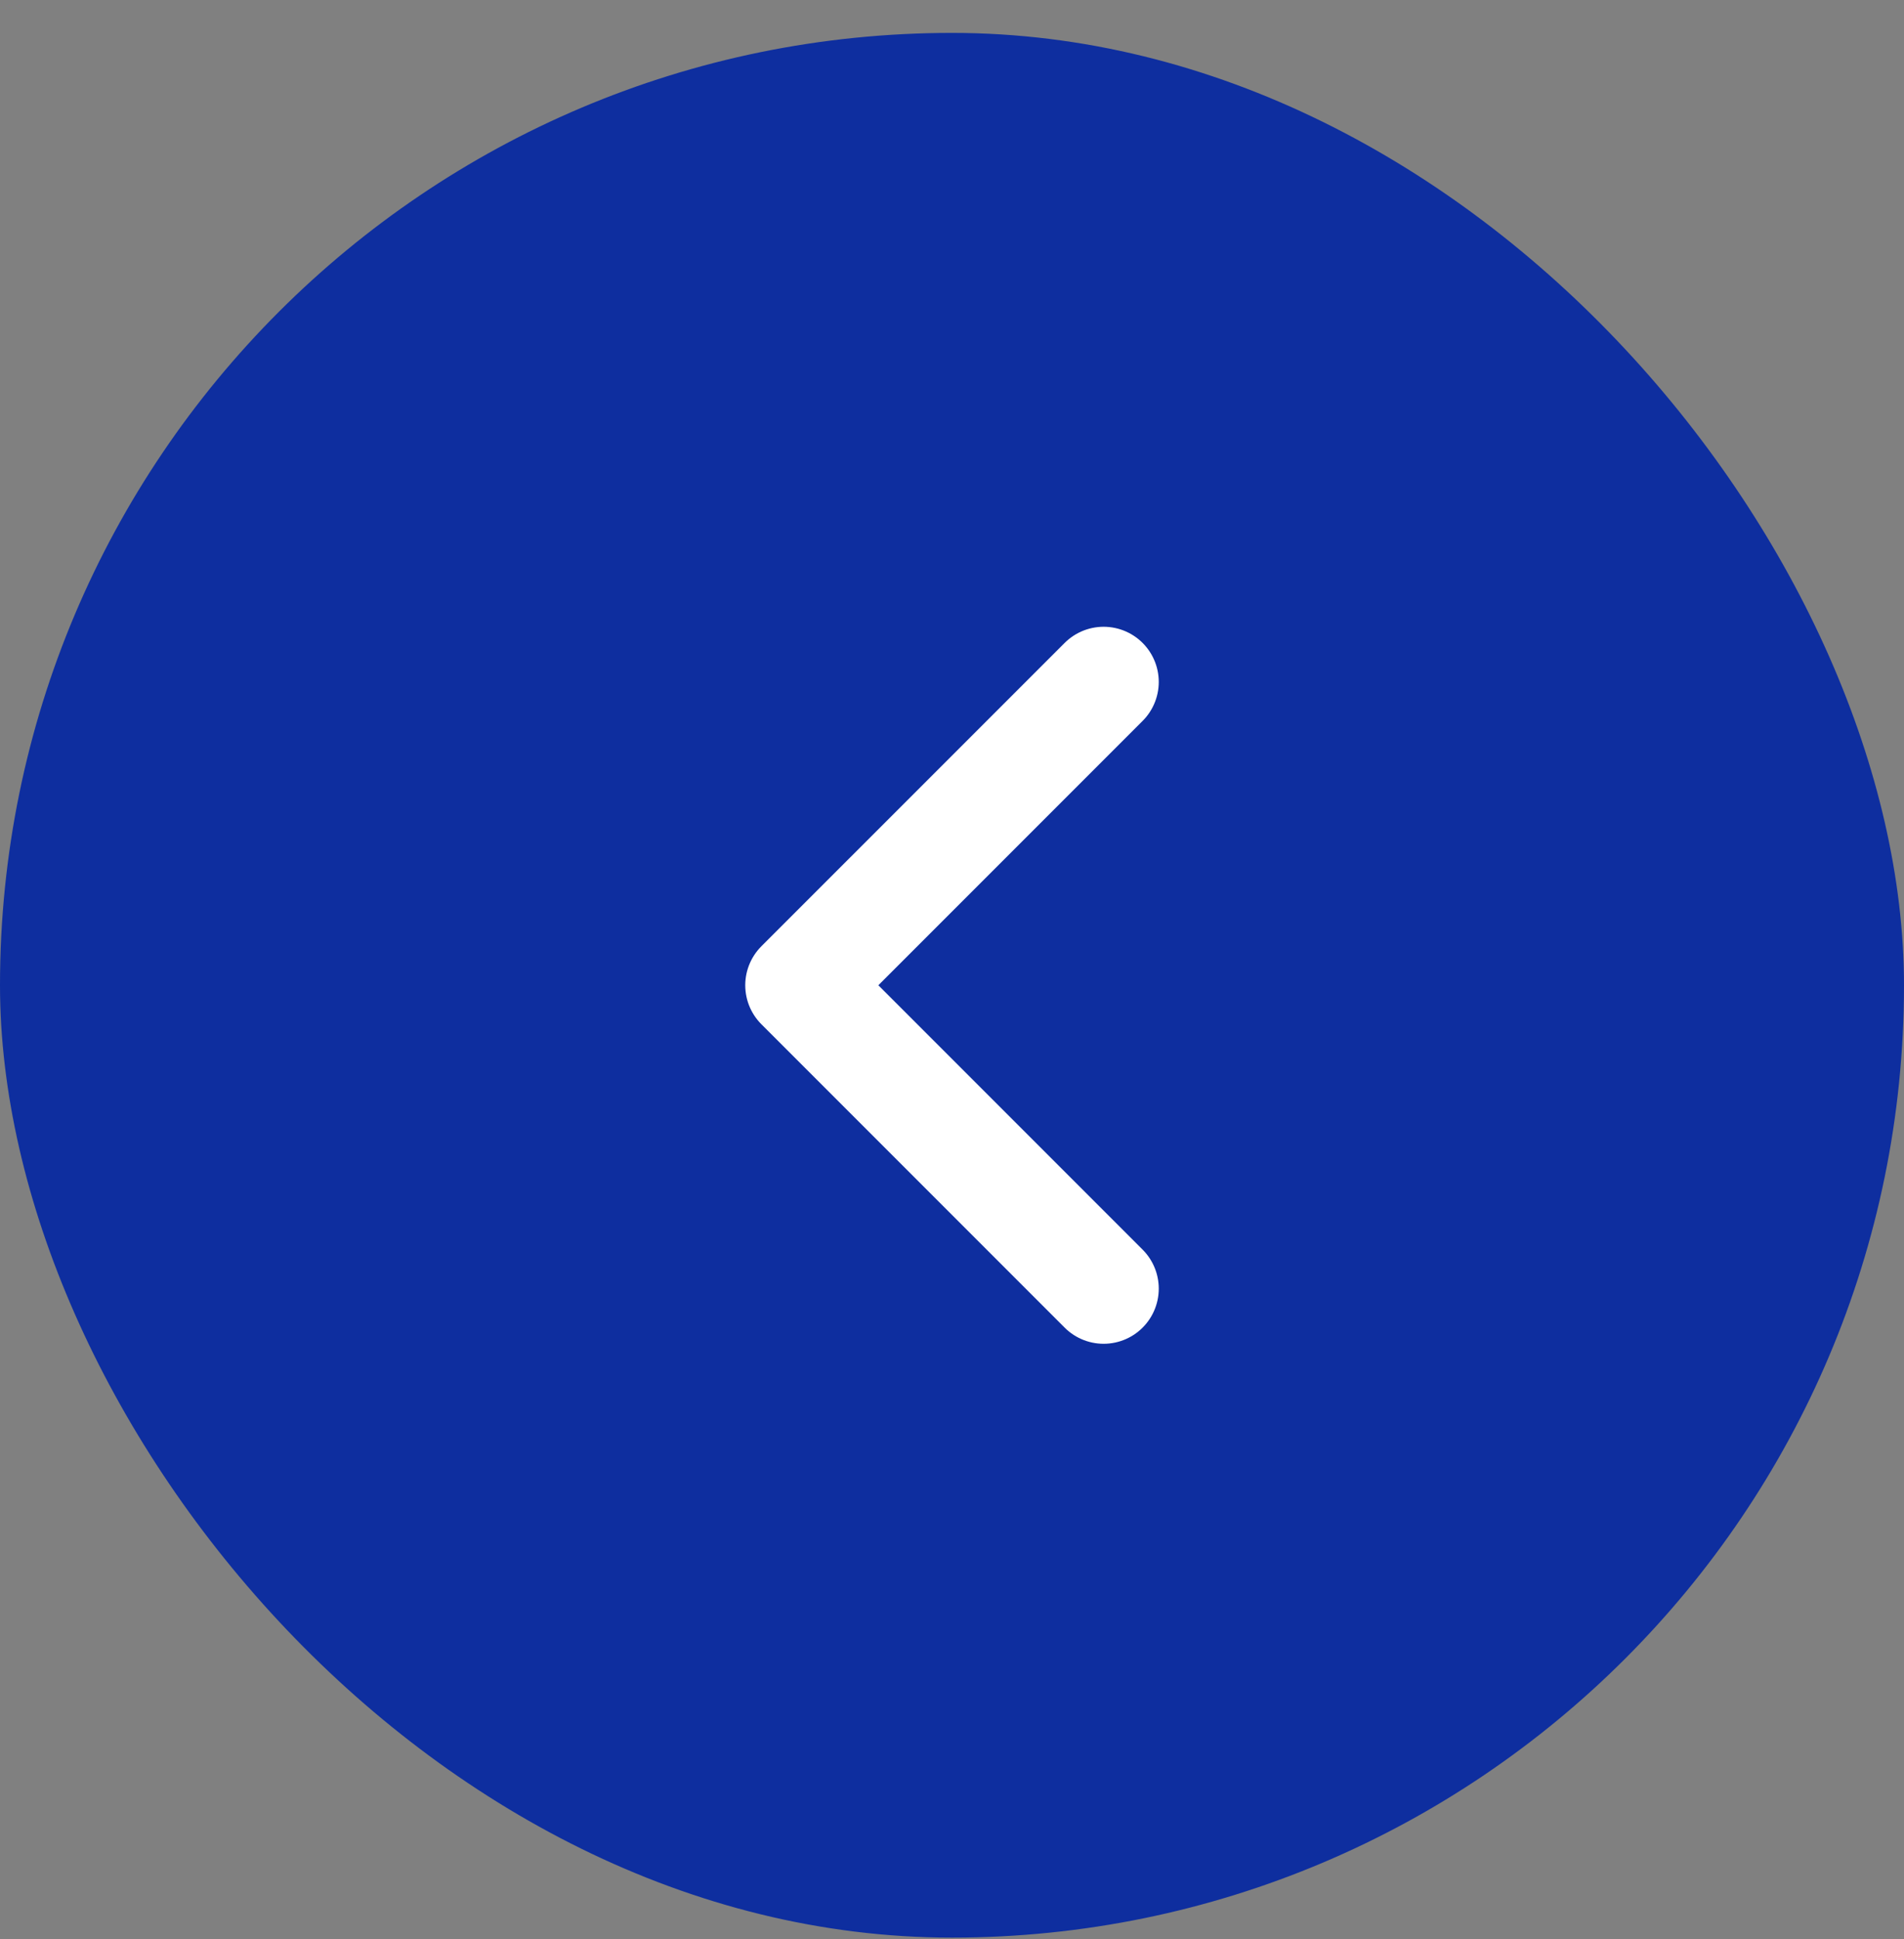
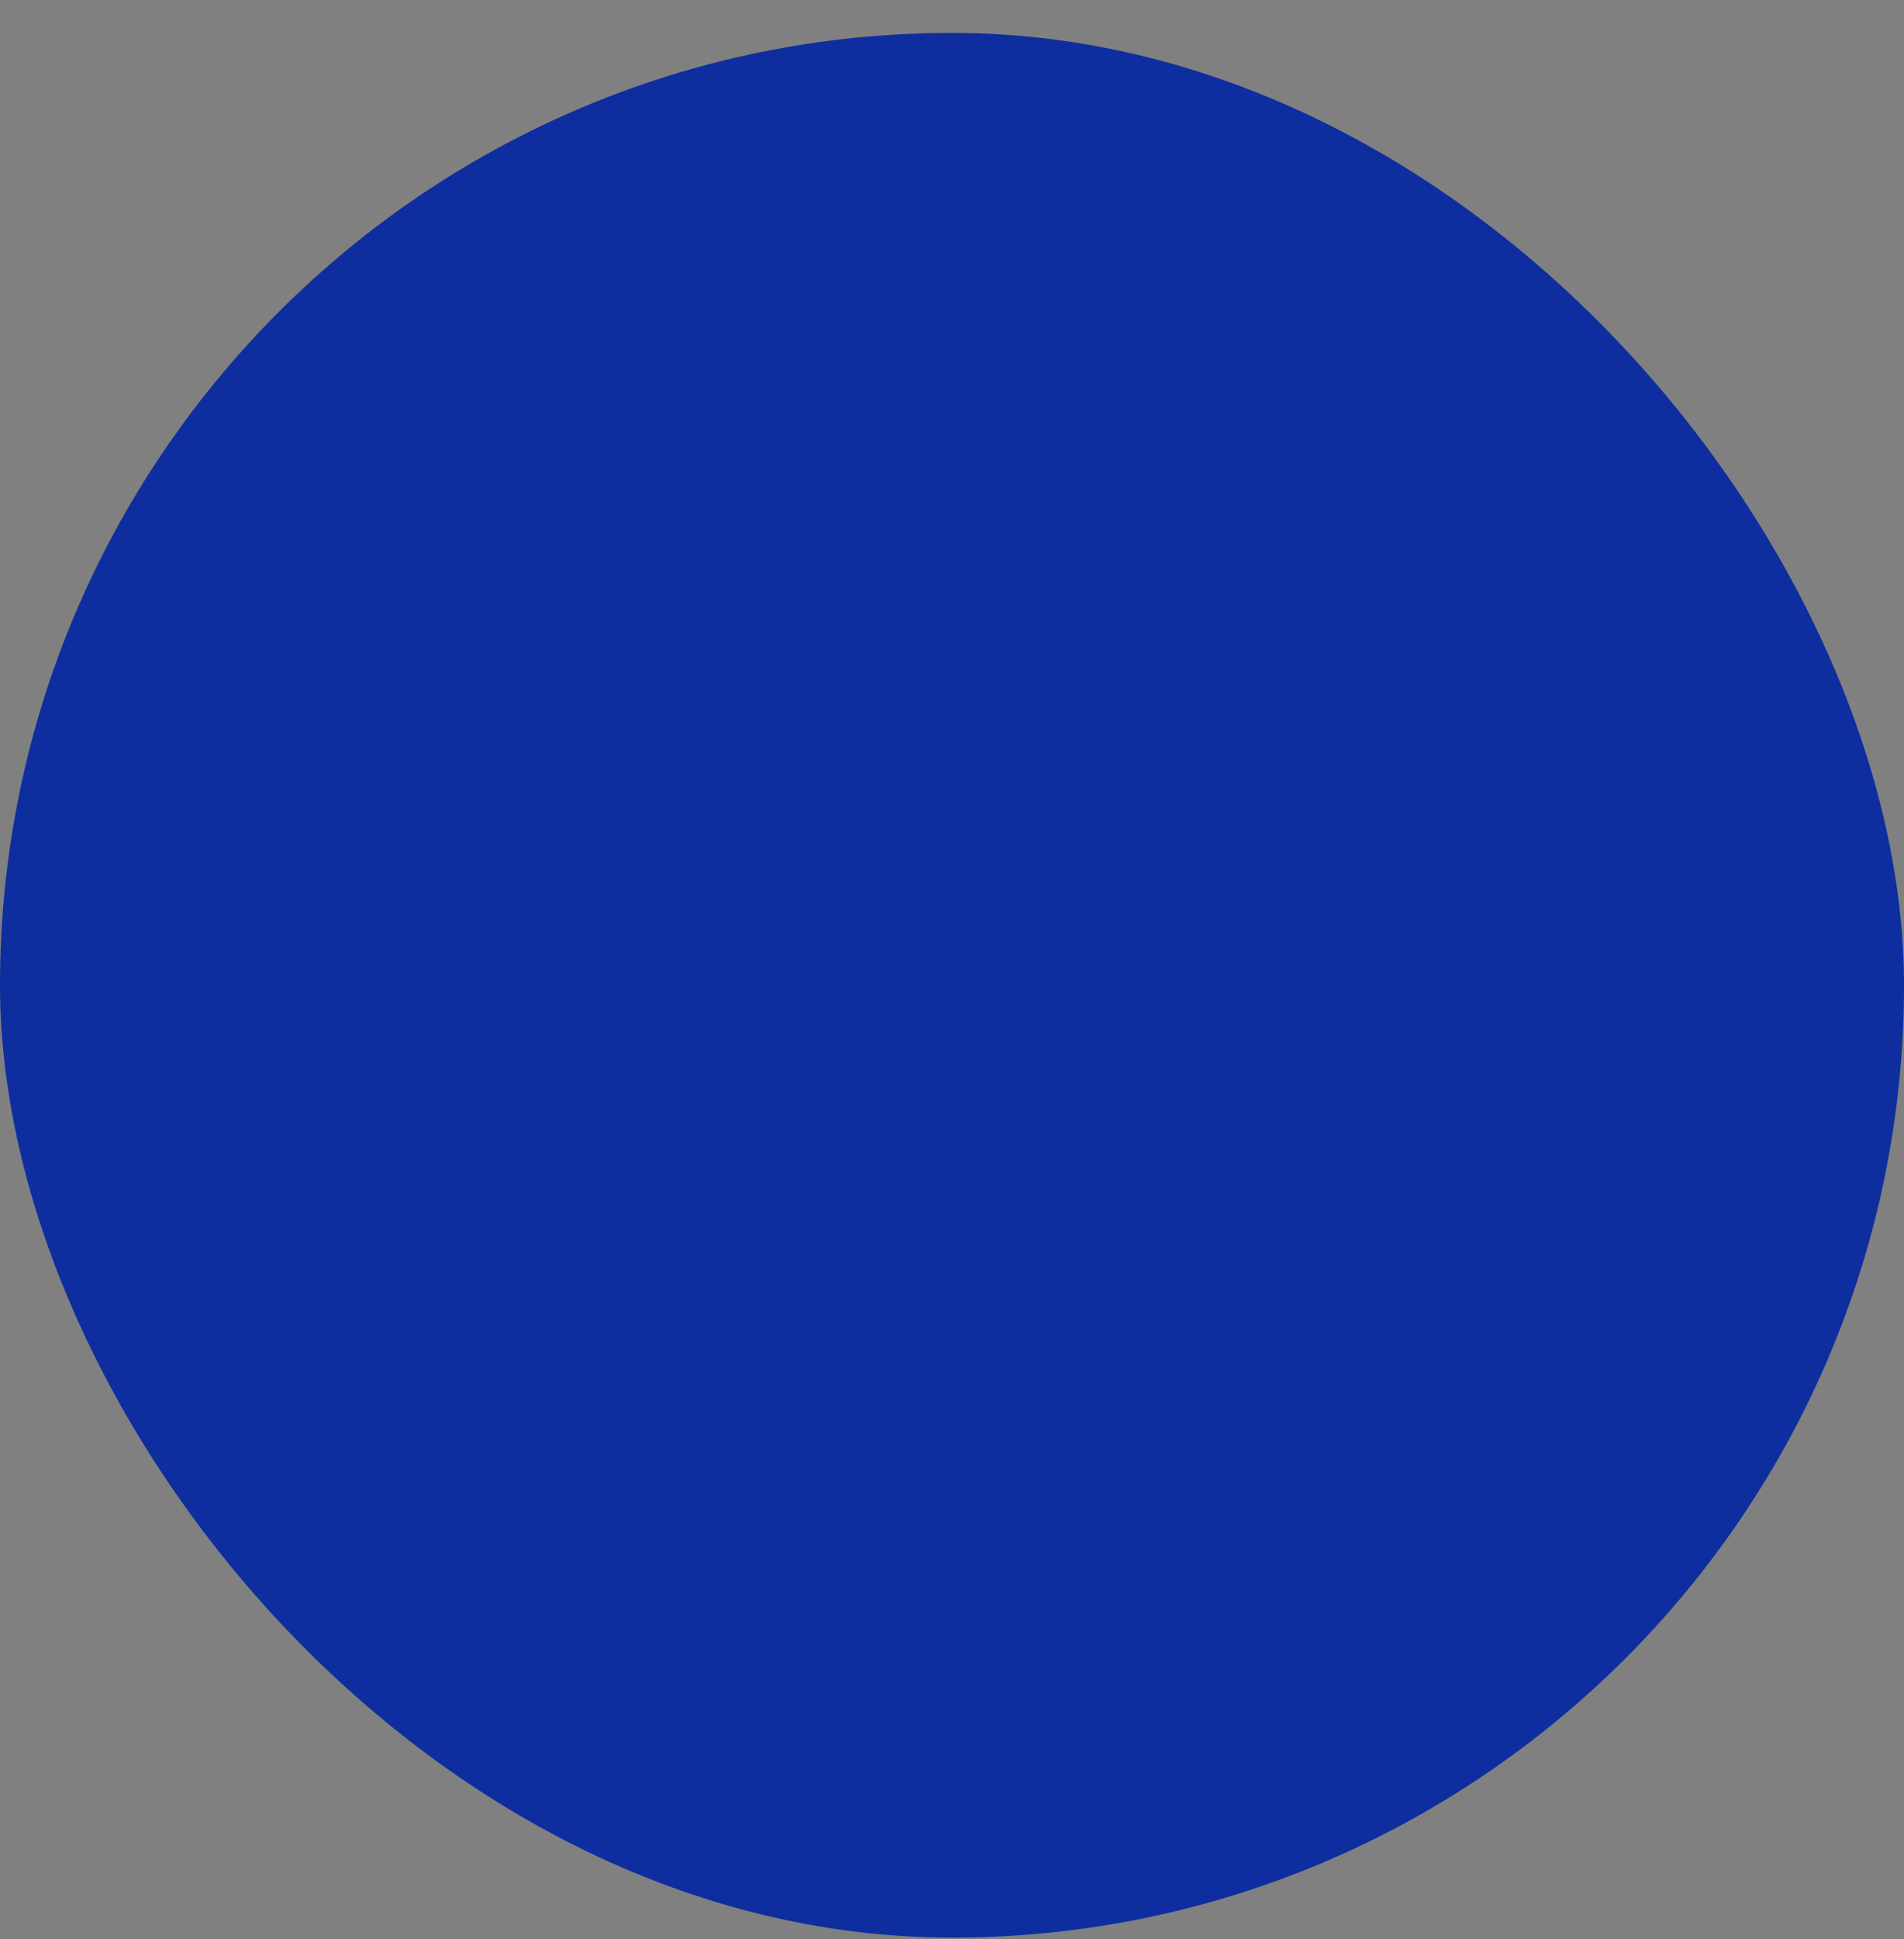
<svg xmlns="http://www.w3.org/2000/svg" width="55" height="56" viewBox="0 0 55 56" fill="none">
  <rect x="0" y="0" width="55" height="56" fill="#808080" stroke="none" />
  <rect y="0.95" width="55" height="55" rx="27.5" fill="#0E2E9F" />
-   <path d="M31.88 19.691L23.12 28.45L31.88 37.21" stroke="white" stroke-width="3.185" stroke-linecap="round" stroke-linejoin="round" />
</svg>